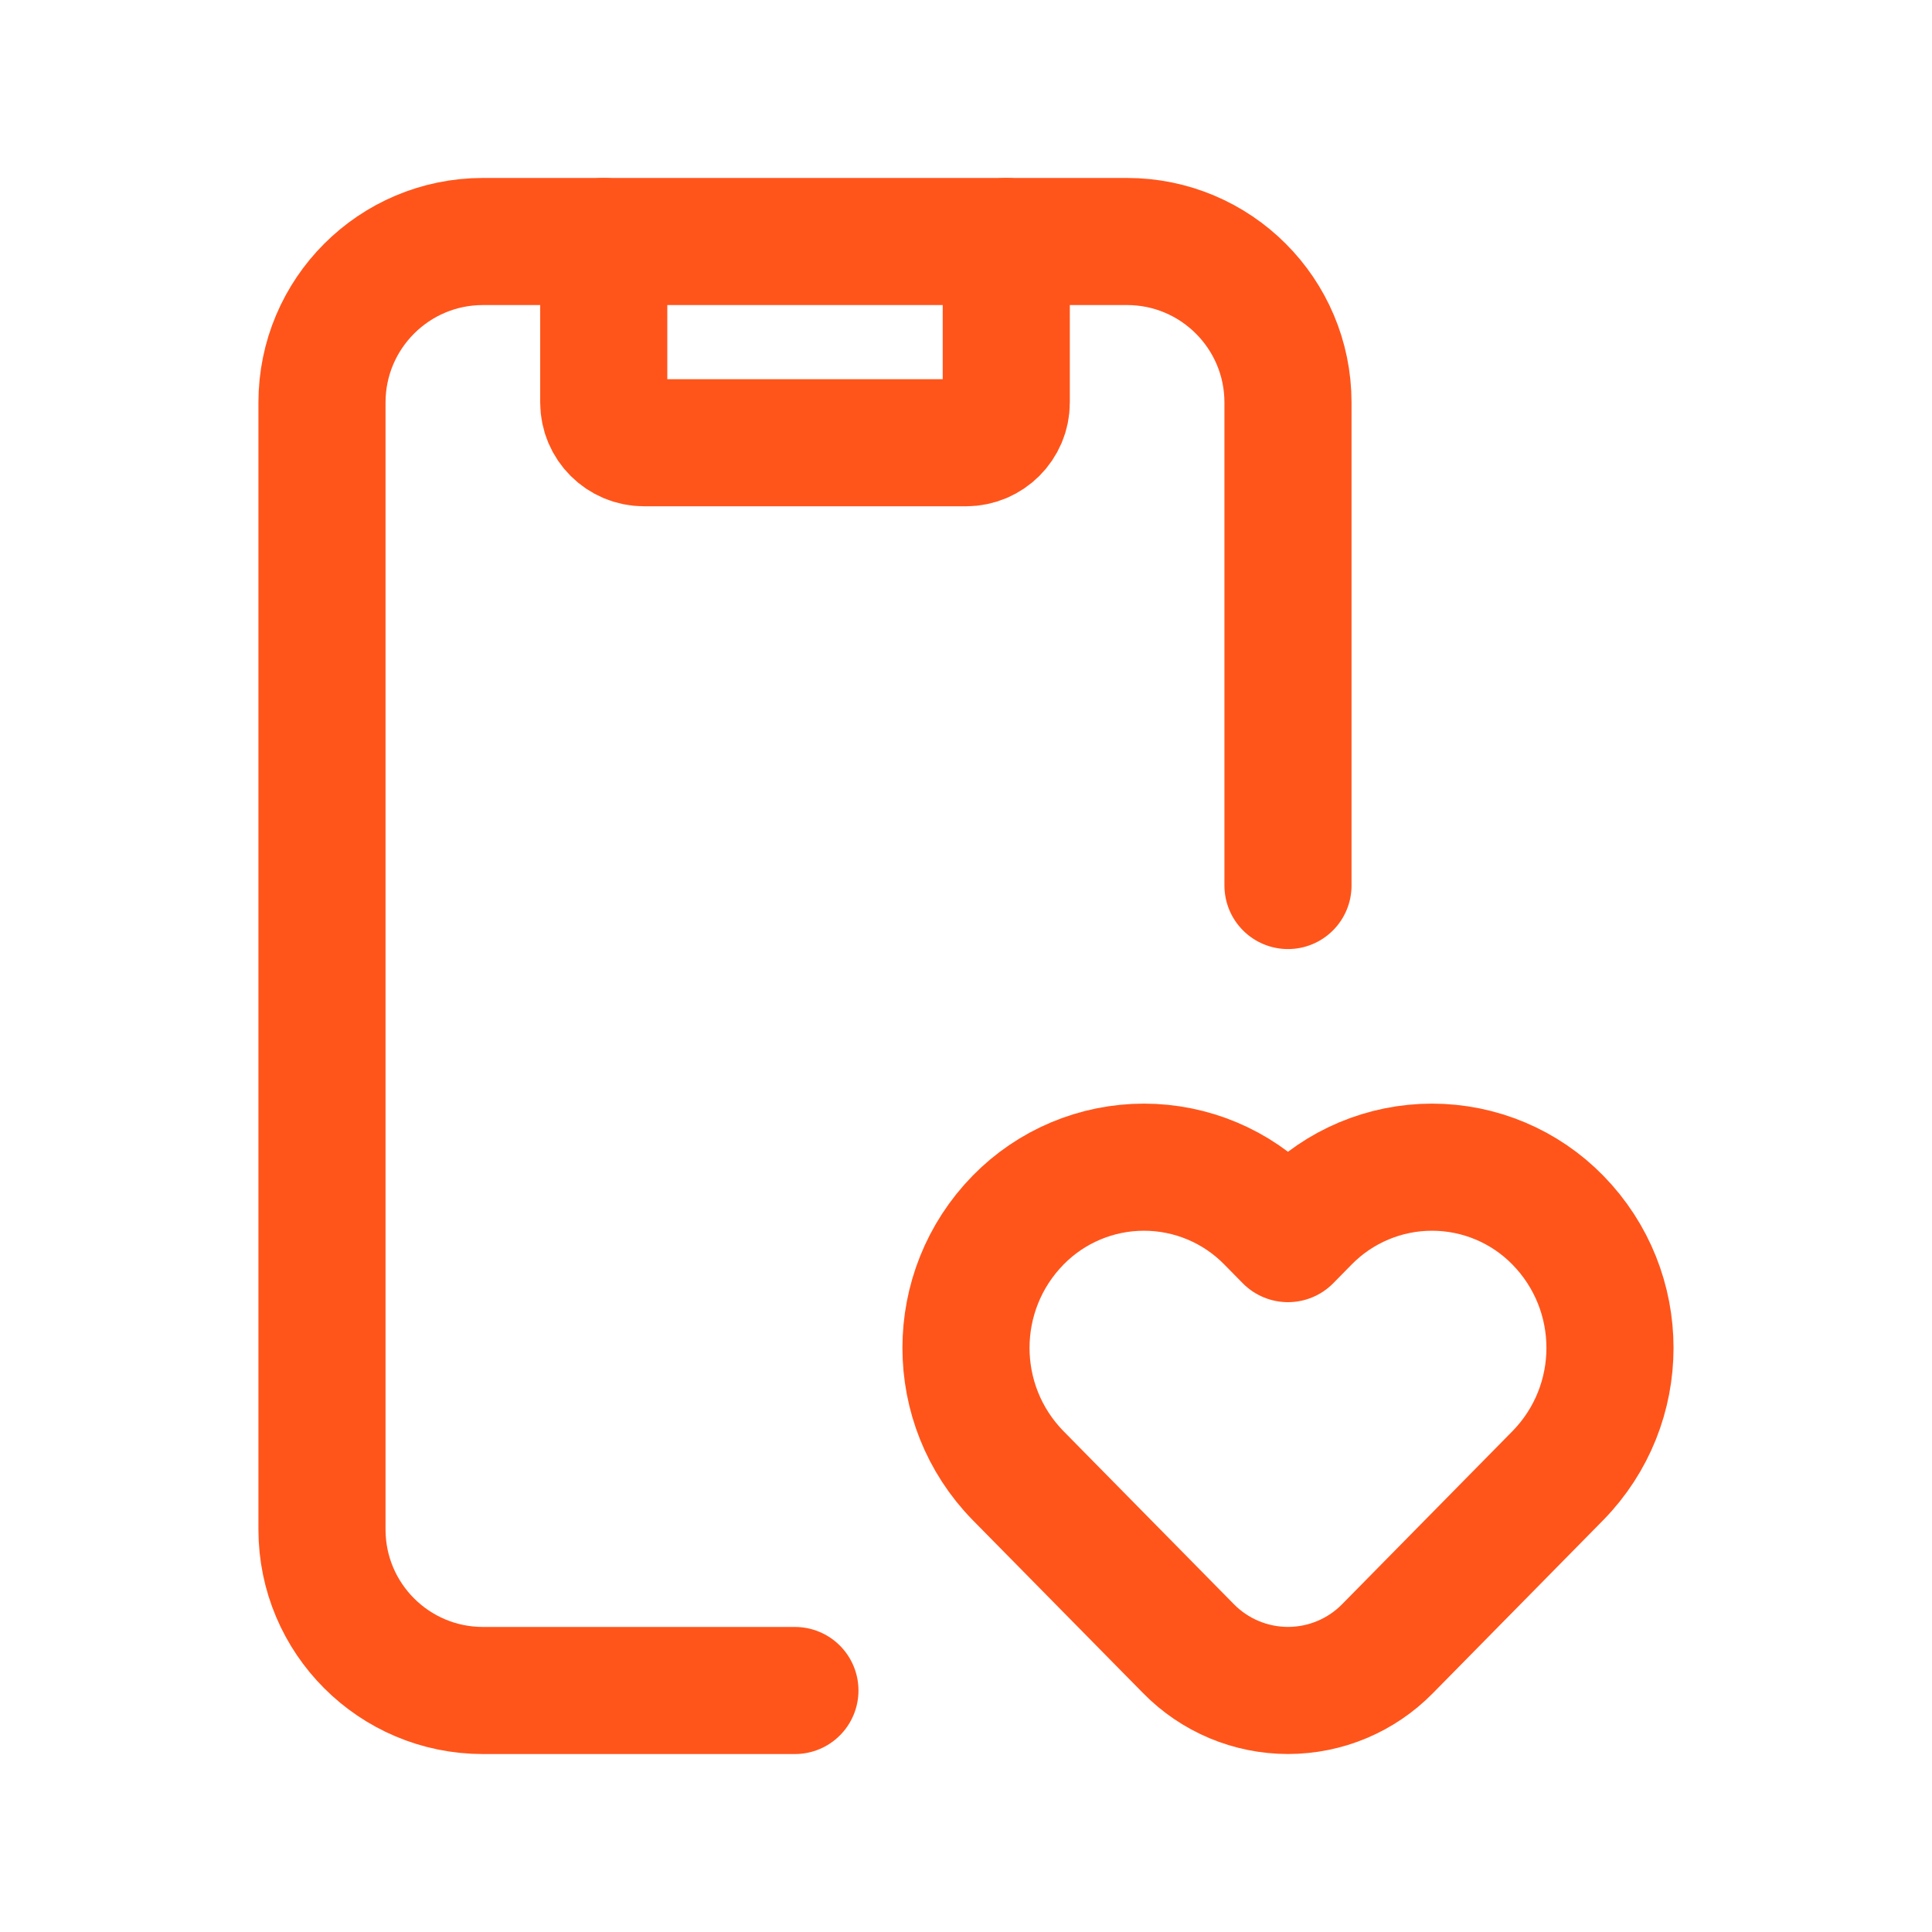
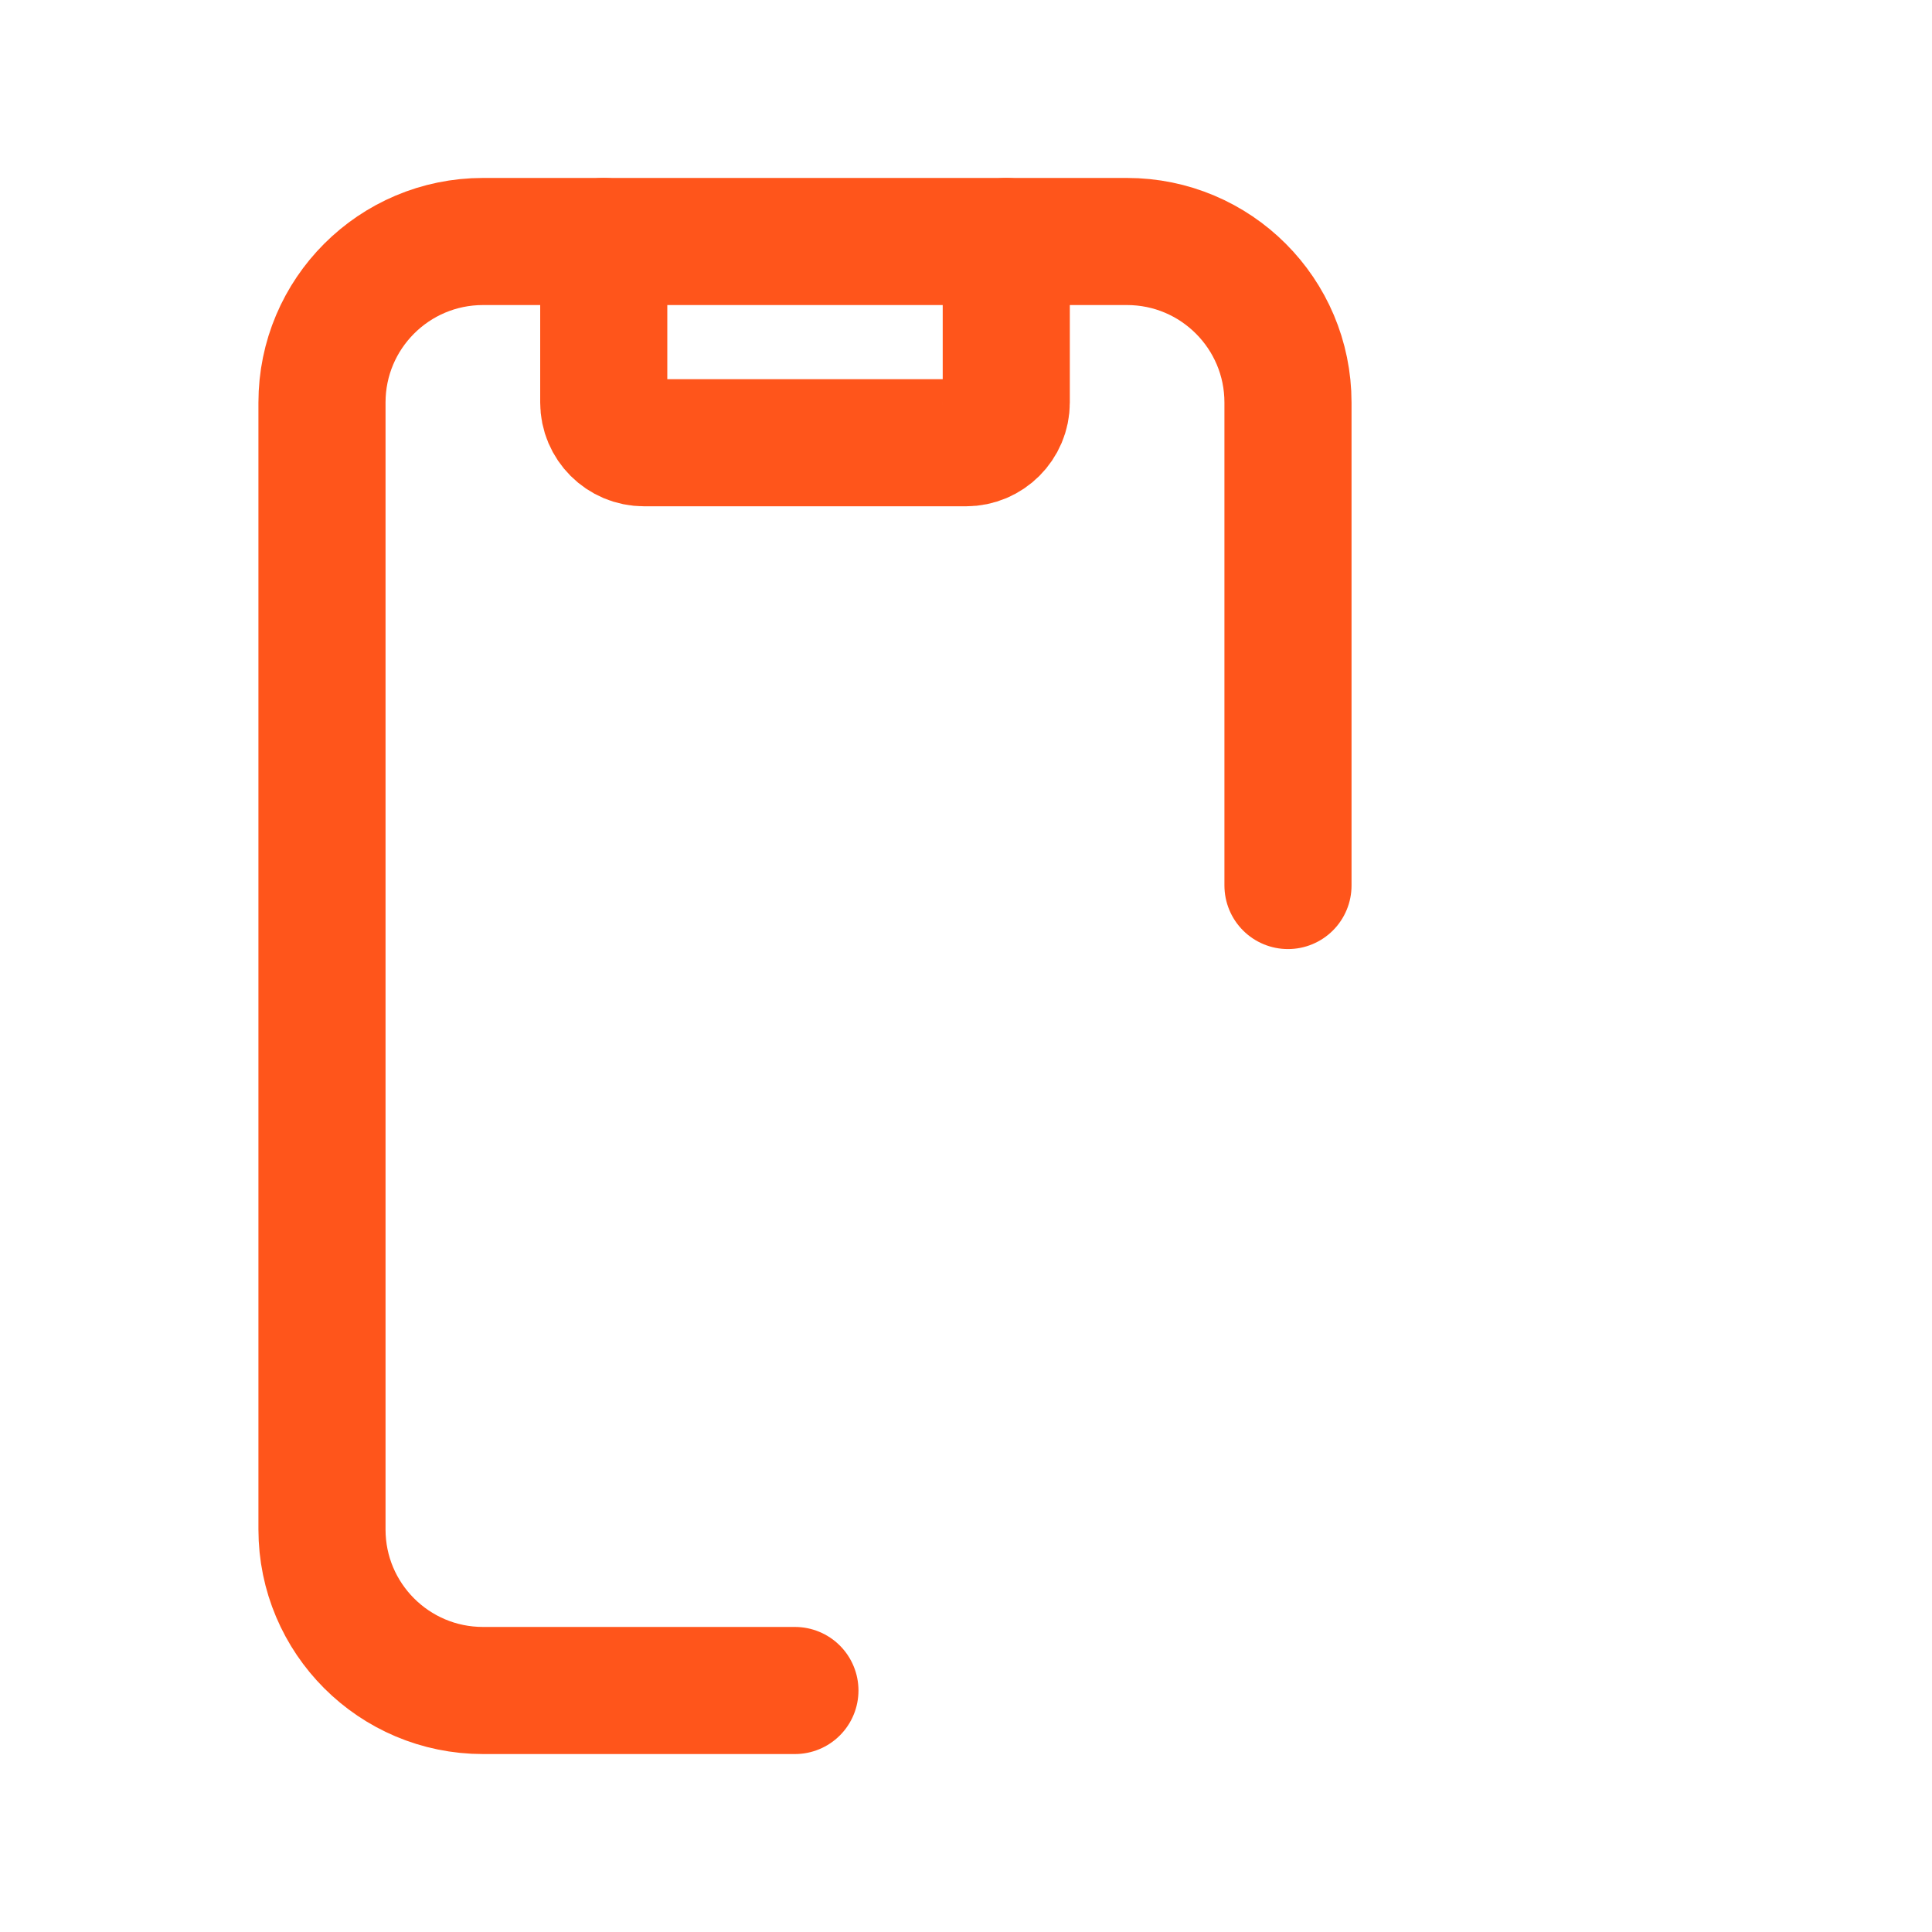
<svg xmlns="http://www.w3.org/2000/svg" width="38" height="38" viewBox="0 0 38 38" fill="none">
  <path d="M15.635 33.25H9.5C7.751 33.25 6.333 31.832 6.333 30.083V7.917C6.333 6.168 7.751 4.75 9.5 4.75H22.166C23.915 4.75 25.333 6.168 25.333 7.917V17.417" stroke="#FF551B" stroke-width="2.5" stroke-linecap="round" stroke-linejoin="round" />
-   <path fill-rule="evenodd" clip-rule="evenodd" d="M24.975 23.998L25.333 24.362L25.691 23.998C26.343 23.332 27.235 22.957 28.166 22.957C29.098 22.957 29.99 23.332 30.641 23.998V23.998C32.008 25.395 32.008 27.628 30.641 29.024L27.293 32.425C26.777 32.952 26.071 33.249 25.333 33.249C24.596 33.249 23.89 32.952 23.374 32.425L20.025 29.024C18.658 27.628 18.658 25.395 20.025 23.998V23.998C20.677 23.332 21.569 22.957 22.5 22.957C23.432 22.957 24.324 23.332 24.975 23.998Z" stroke="#FF551B" stroke-width="2.5" stroke-linecap="round" stroke-linejoin="round" />
  <path d="M19.792 4.75V7.917C19.792 8.354 19.437 8.708 19 8.708H12.667C12.229 8.708 11.875 8.354 11.875 7.917V4.75" stroke="#FF551B" stroke-width="2.5" stroke-linecap="round" stroke-linejoin="round" />
</svg>